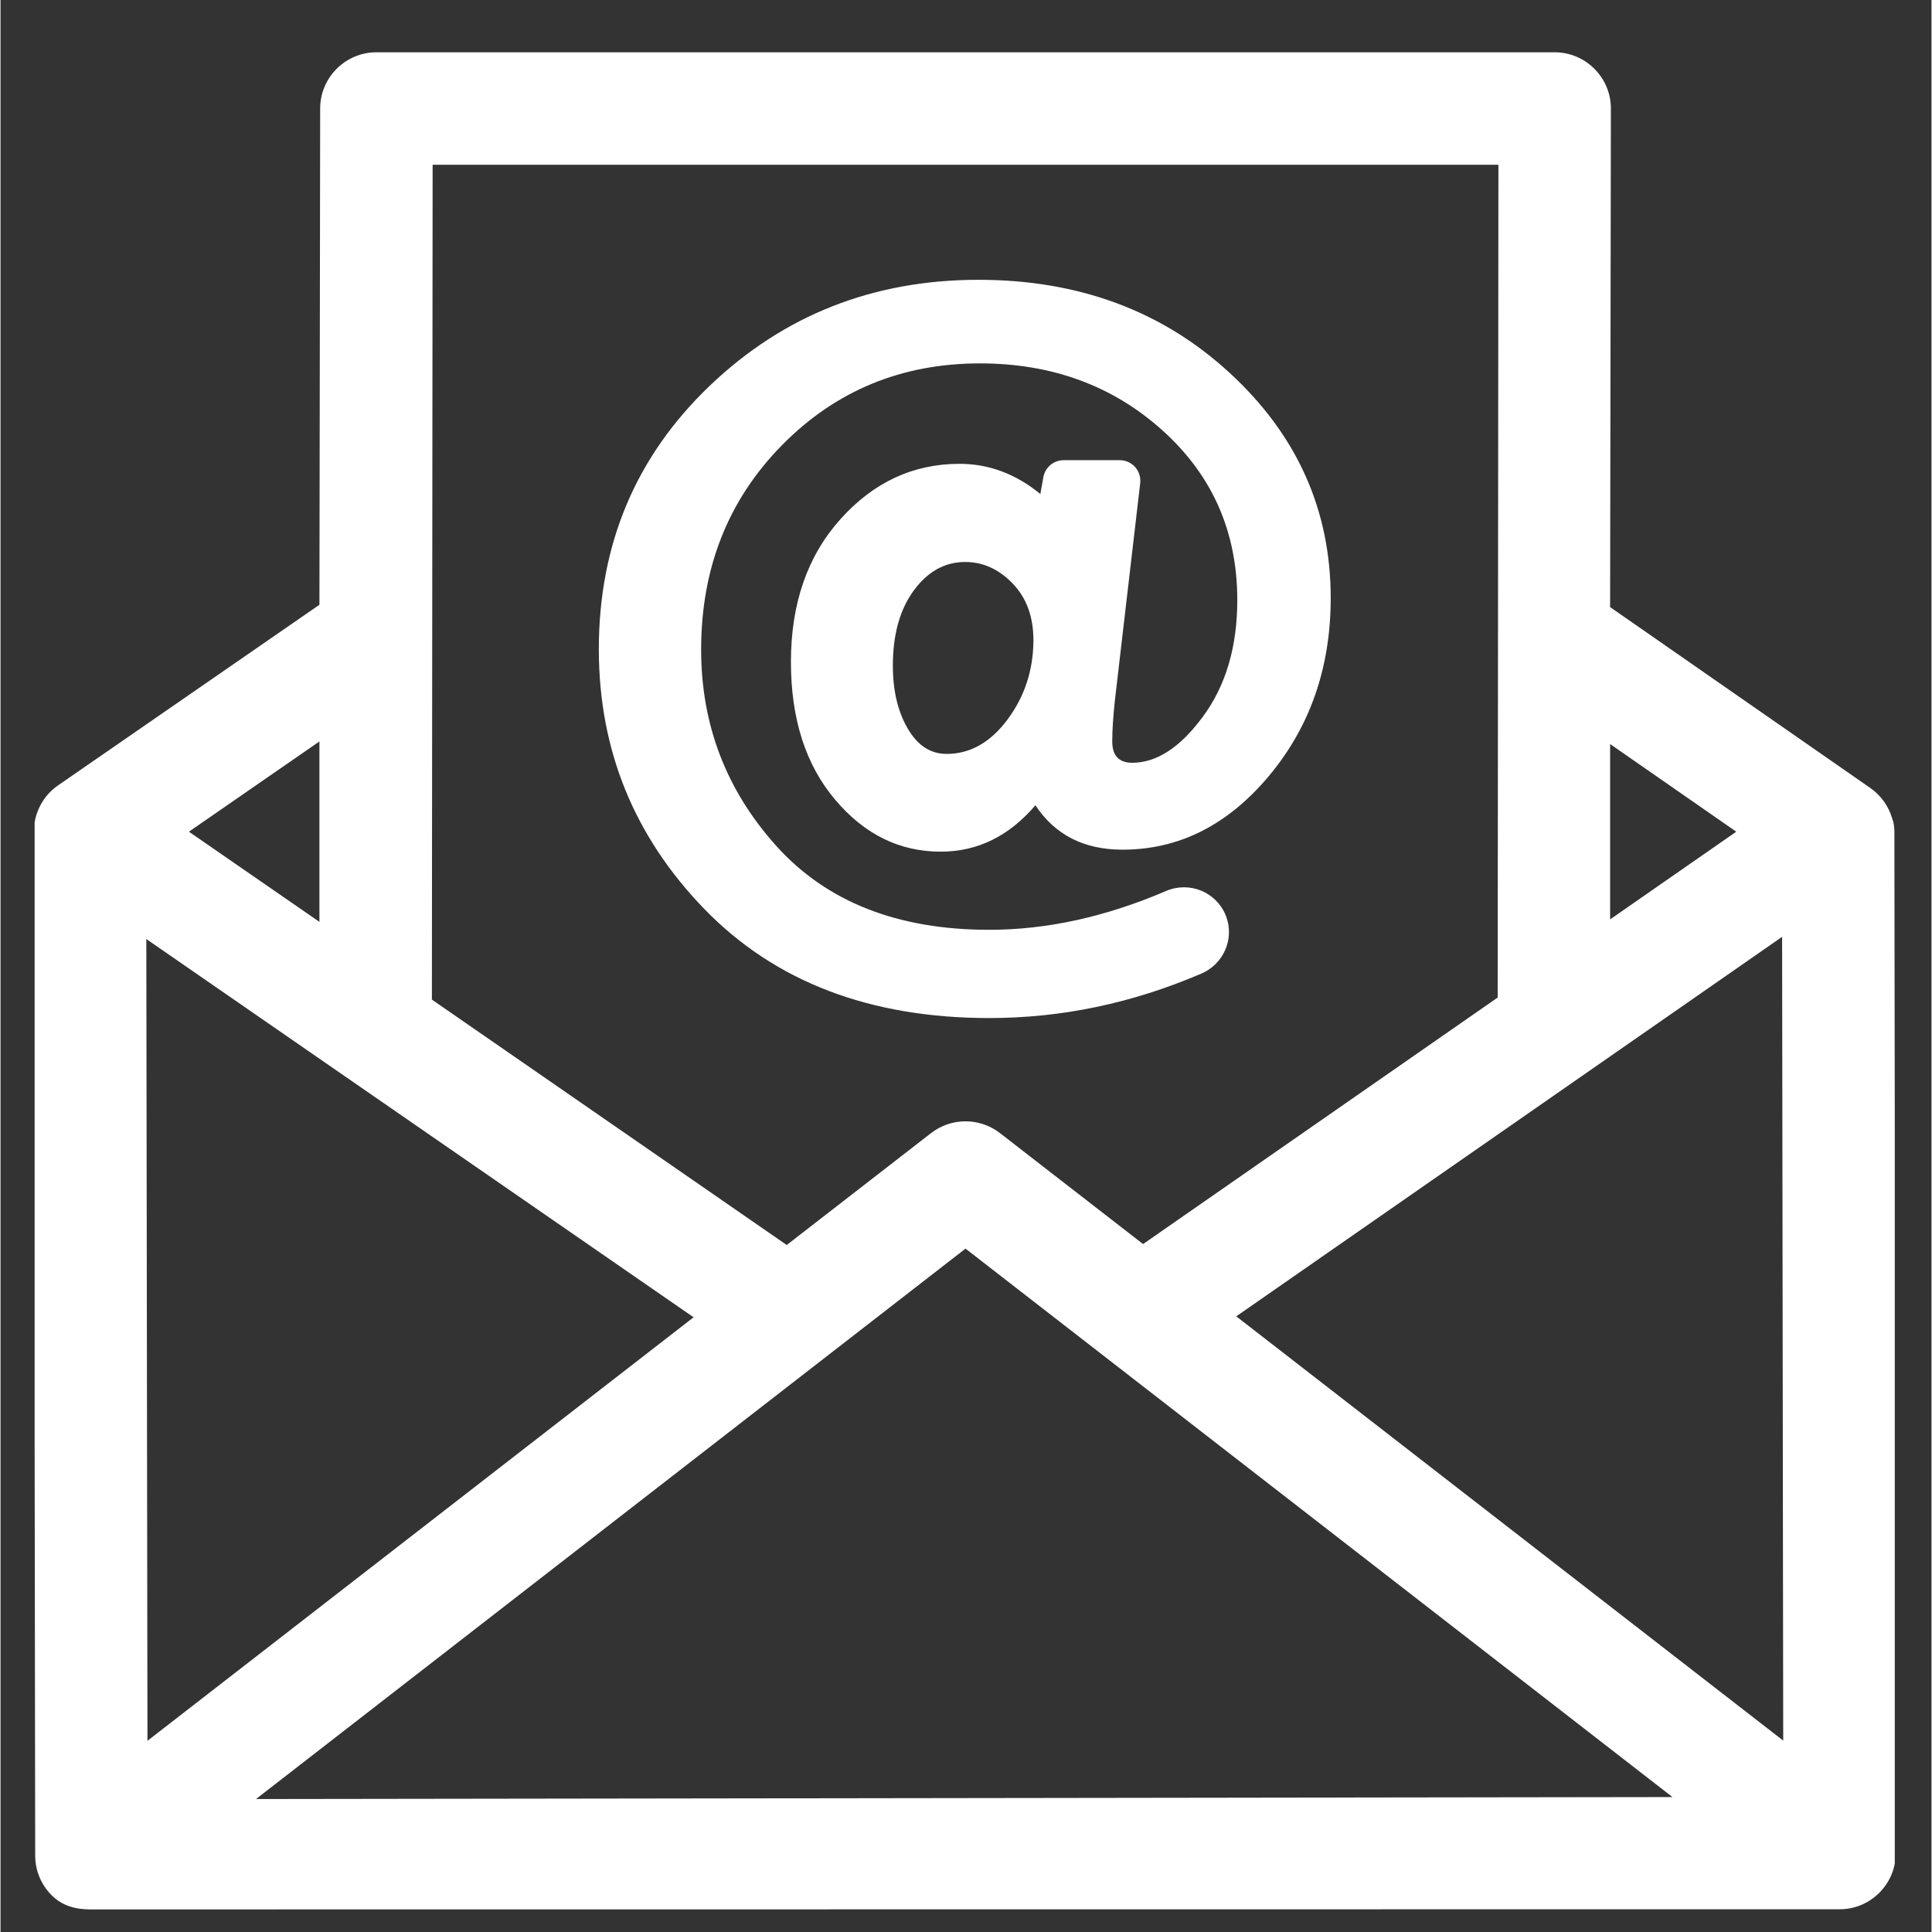
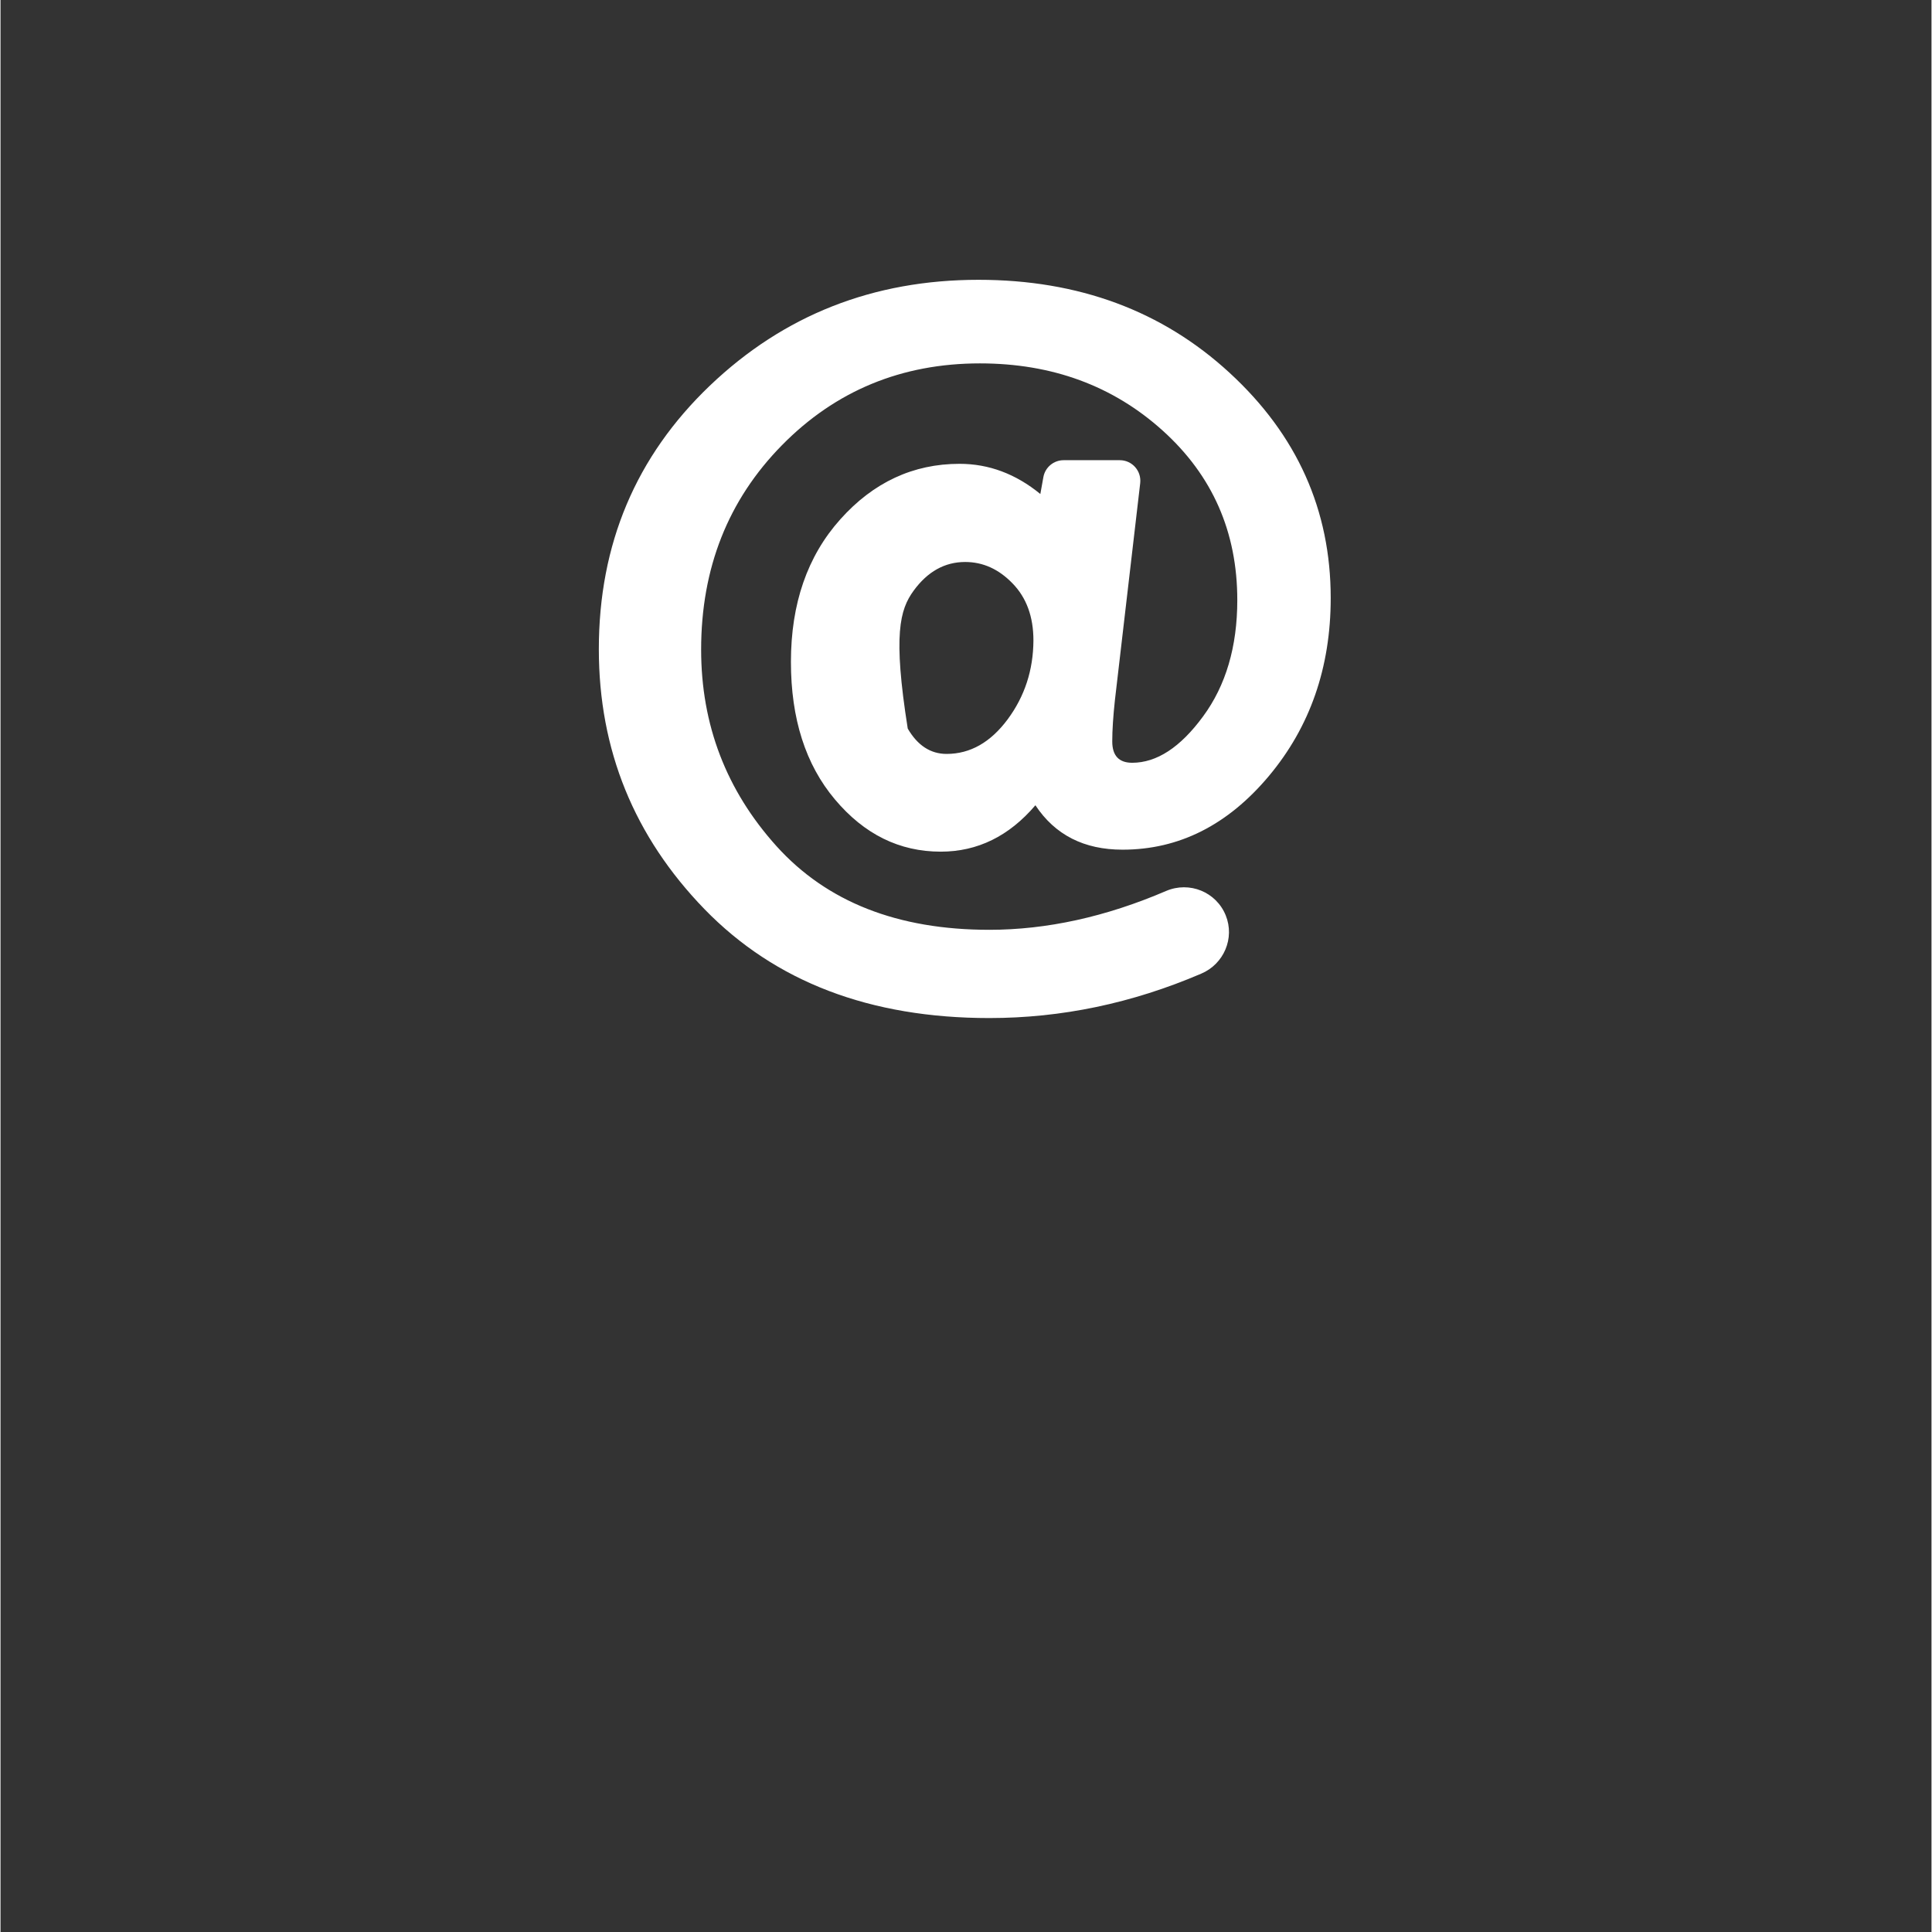
<svg xmlns="http://www.w3.org/2000/svg" width="300" viewBox="0 0 224.88 225" height="300" preserveAspectRatio="xMidYMid meet">
  <rect x="0" y="0" width="224.88" height="225" fill="#333333" stroke="none" />
  <defs>
    <clipPath id="4c18fad098">
      <path d="M 3.973 6 L 220.605 6 L 220.605 222.543 L 3.973 222.543 Z M 3.973 6 " clip-rule="nonzero" />
    </clipPath>
  </defs>
-   <path fill="#ffffff" d="M 117.289 83.777 C 115.305 86.445 112.938 87.801 110.184 87.801 C 108.305 87.801 106.797 86.812 105.656 84.852 C 104.508 82.887 103.922 80.457 103.922 77.516 C 103.922 73.902 104.734 70.996 106.34 68.793 C 107.957 66.578 109.953 65.449 112.34 65.449 C 114.414 65.449 116.246 66.273 117.863 67.945 C 119.48 69.605 120.293 71.82 120.293 74.586 C 120.273 78.047 119.273 81.098 117.289 83.777 Z M 143.145 43.426 C 135.301 36.199 125.547 32.586 113.902 32.586 C 101.652 32.586 91.227 36.688 82.613 44.91 C 73.996 53.148 69.68 63.367 69.68 75.605 C 69.68 87.348 73.793 97.426 81.984 105.879 C 90.207 114.34 101.254 118.562 115.16 118.562 C 123.551 118.562 131.773 116.848 139.844 113.387 C 142.473 112.27 143.762 109.25 142.688 106.605 C 141.582 103.871 138.457 102.602 135.742 103.762 C 128.723 106.777 121.844 108.285 115.152 108.285 C 104.484 108.285 96.23 105.043 90.359 98.531 C 84.523 92.043 81.594 84.418 81.594 75.66 C 81.594 66.156 84.738 58.227 91 51.855 C 97.238 45.508 104.941 42.32 114.066 42.32 C 122.465 42.32 129.57 44.934 135.352 50.152 C 141.148 55.383 144.035 61.957 144.035 69.887 C 144.035 75.312 142.699 79.836 140.051 83.43 C 137.402 87.043 134.648 88.832 131.793 88.832 C 130.254 88.832 129.473 88.008 129.473 86.348 C 129.473 84.992 129.582 83.418 129.777 81.586 L 132.727 56.273 C 132.891 54.84 131.785 53.594 130.352 53.594 L 123.809 53.594 C 122.648 53.594 121.66 54.426 121.453 55.555 L 121.098 57.531 C 118.234 55.188 115.098 54.016 111.691 54.016 C 106.285 54.016 101.652 56.176 97.812 60.469 C 93.961 64.766 92.051 70.312 92.051 77.082 C 92.051 83.699 93.754 89.039 97.172 93.098 C 100.59 97.164 104.691 99.184 109.5 99.184 C 113.793 99.184 117.461 97.371 120.523 93.781 C 122.812 97.242 126.195 98.953 130.668 98.953 C 137.242 98.953 142.926 96.09 147.723 90.363 C 152.508 84.645 154.914 77.734 154.914 69.648 C 154.914 59.406 151 50.652 143.145 43.426 " fill-opacity="1" fill-rule="nonzero" />
+   <path fill="#ffffff" d="M 117.289 83.777 C 115.305 86.445 112.938 87.801 110.184 87.801 C 108.305 87.801 106.797 86.812 105.656 84.852 C 103.922 73.902 104.734 70.996 106.34 68.793 C 107.957 66.578 109.953 65.449 112.34 65.449 C 114.414 65.449 116.246 66.273 117.863 67.945 C 119.48 69.605 120.293 71.82 120.293 74.586 C 120.273 78.047 119.273 81.098 117.289 83.777 Z M 143.145 43.426 C 135.301 36.199 125.547 32.586 113.902 32.586 C 101.652 32.586 91.227 36.688 82.613 44.91 C 73.996 53.148 69.68 63.367 69.68 75.605 C 69.68 87.348 73.793 97.426 81.984 105.879 C 90.207 114.34 101.254 118.562 115.16 118.562 C 123.551 118.562 131.773 116.848 139.844 113.387 C 142.473 112.27 143.762 109.25 142.688 106.605 C 141.582 103.871 138.457 102.602 135.742 103.762 C 128.723 106.777 121.844 108.285 115.152 108.285 C 104.484 108.285 96.23 105.043 90.359 98.531 C 84.523 92.043 81.594 84.418 81.594 75.66 C 81.594 66.156 84.738 58.227 91 51.855 C 97.238 45.508 104.941 42.32 114.066 42.32 C 122.465 42.32 129.57 44.934 135.352 50.152 C 141.148 55.383 144.035 61.957 144.035 69.887 C 144.035 75.312 142.699 79.836 140.051 83.43 C 137.402 87.043 134.648 88.832 131.793 88.832 C 130.254 88.832 129.473 88.008 129.473 86.348 C 129.473 84.992 129.582 83.418 129.777 81.586 L 132.727 56.273 C 132.891 54.84 131.785 53.594 130.352 53.594 L 123.809 53.594 C 122.648 53.594 121.66 54.426 121.453 55.555 L 121.098 57.531 C 118.234 55.188 115.098 54.016 111.691 54.016 C 106.285 54.016 101.652 56.176 97.812 60.469 C 93.961 64.766 92.051 70.312 92.051 77.082 C 92.051 83.699 93.754 89.039 97.172 93.098 C 100.59 97.164 104.691 99.184 109.5 99.184 C 113.793 99.184 117.461 97.371 120.523 93.781 C 122.812 97.242 126.195 98.953 130.668 98.953 C 137.242 98.953 142.926 96.09 147.723 90.363 C 152.508 84.645 154.914 77.734 154.914 69.648 C 154.914 59.406 151 50.652 143.145 43.426 " fill-opacity="1" fill-rule="nonzero" />
  <g clip-path="url(#4c18fad098)">
-     <path fill="#ffffff" d="M 80.715 153.41 L 17.113 202.734 L 16.98 109.359 Z M 194.715 209.285 L 29.754 209.516 L 112.383 145.414 Z M 108.371 131.961 L 91.562 144.992 L 50.238 116.414 L 50.324 19.188 L 174.445 19.188 L 174.359 116.172 L 133.062 144.883 L 116.398 131.961 C 116.367 131.926 116.324 131.906 116.312 131.895 C 113.945 130.125 110.691 130.16 108.371 131.961 Z M 207.613 202.711 L 143.914 153.301 L 207.484 109.102 Z M 187.453 107.07 L 187.453 86.652 L 202.145 96.859 Z M 21.941 96.859 L 37.141 86.348 L 37.141 107.363 Z M 220.559 96.762 C 220.559 96.363 220.48 95.766 220.309 95.332 C 219.883 93.879 218.984 92.617 217.746 91.762 L 187.453 70.703 L 187.543 12.633 C 187.543 9.031 184.602 6.09 181 6.09 L 43.77 6.09 C 40.168 6.09 37.227 9.031 37.227 12.633 L 37.141 70.43 L 6.695 91.469 C 4.98 92.652 3.93 94.613 3.887 96.711 C 3.875 96.762 3.875 96.816 3.875 96.871 L 4.039 216.09 C 4.039 217.848 4.723 219.484 5.957 220.723 C 7.195 221.961 8.746 222.371 10.504 222.371 L 214.188 222.352 C 217.789 222.352 220.73 219.41 220.719 215.797 L 220.559 96.762 " fill-opacity="1" fill-rule="nonzero" />
-   </g>
+     </g>
</svg>